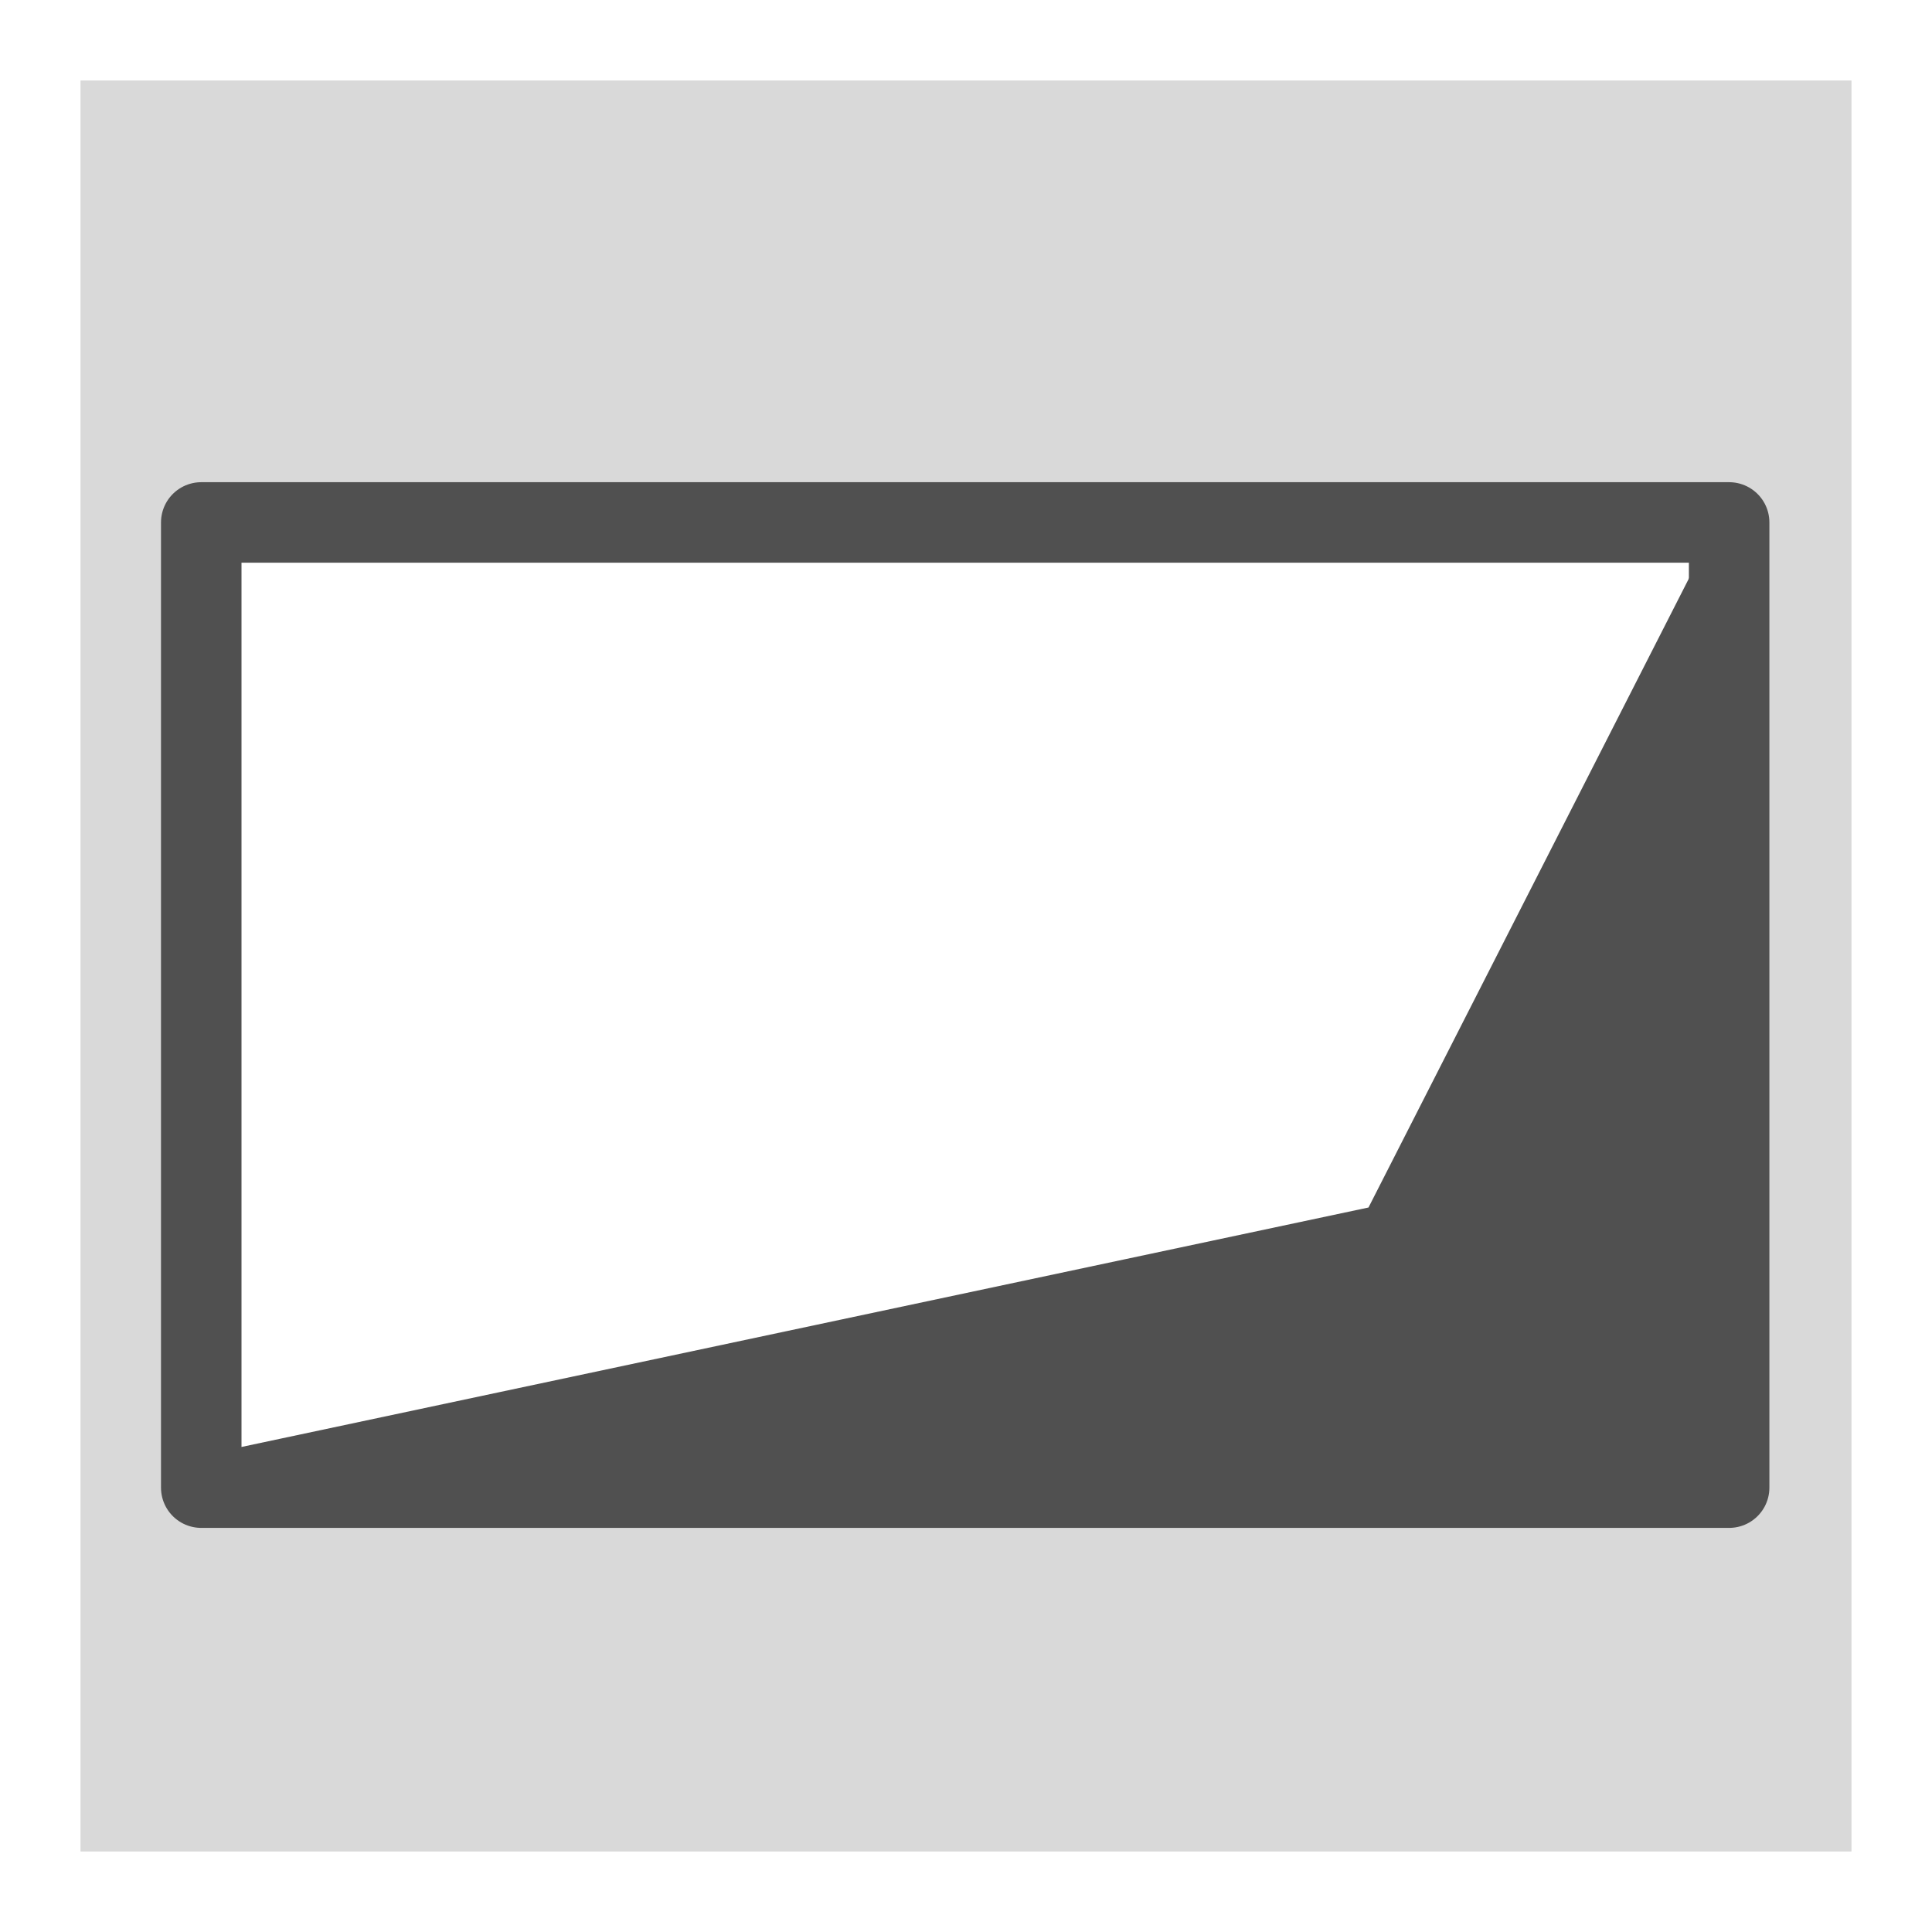
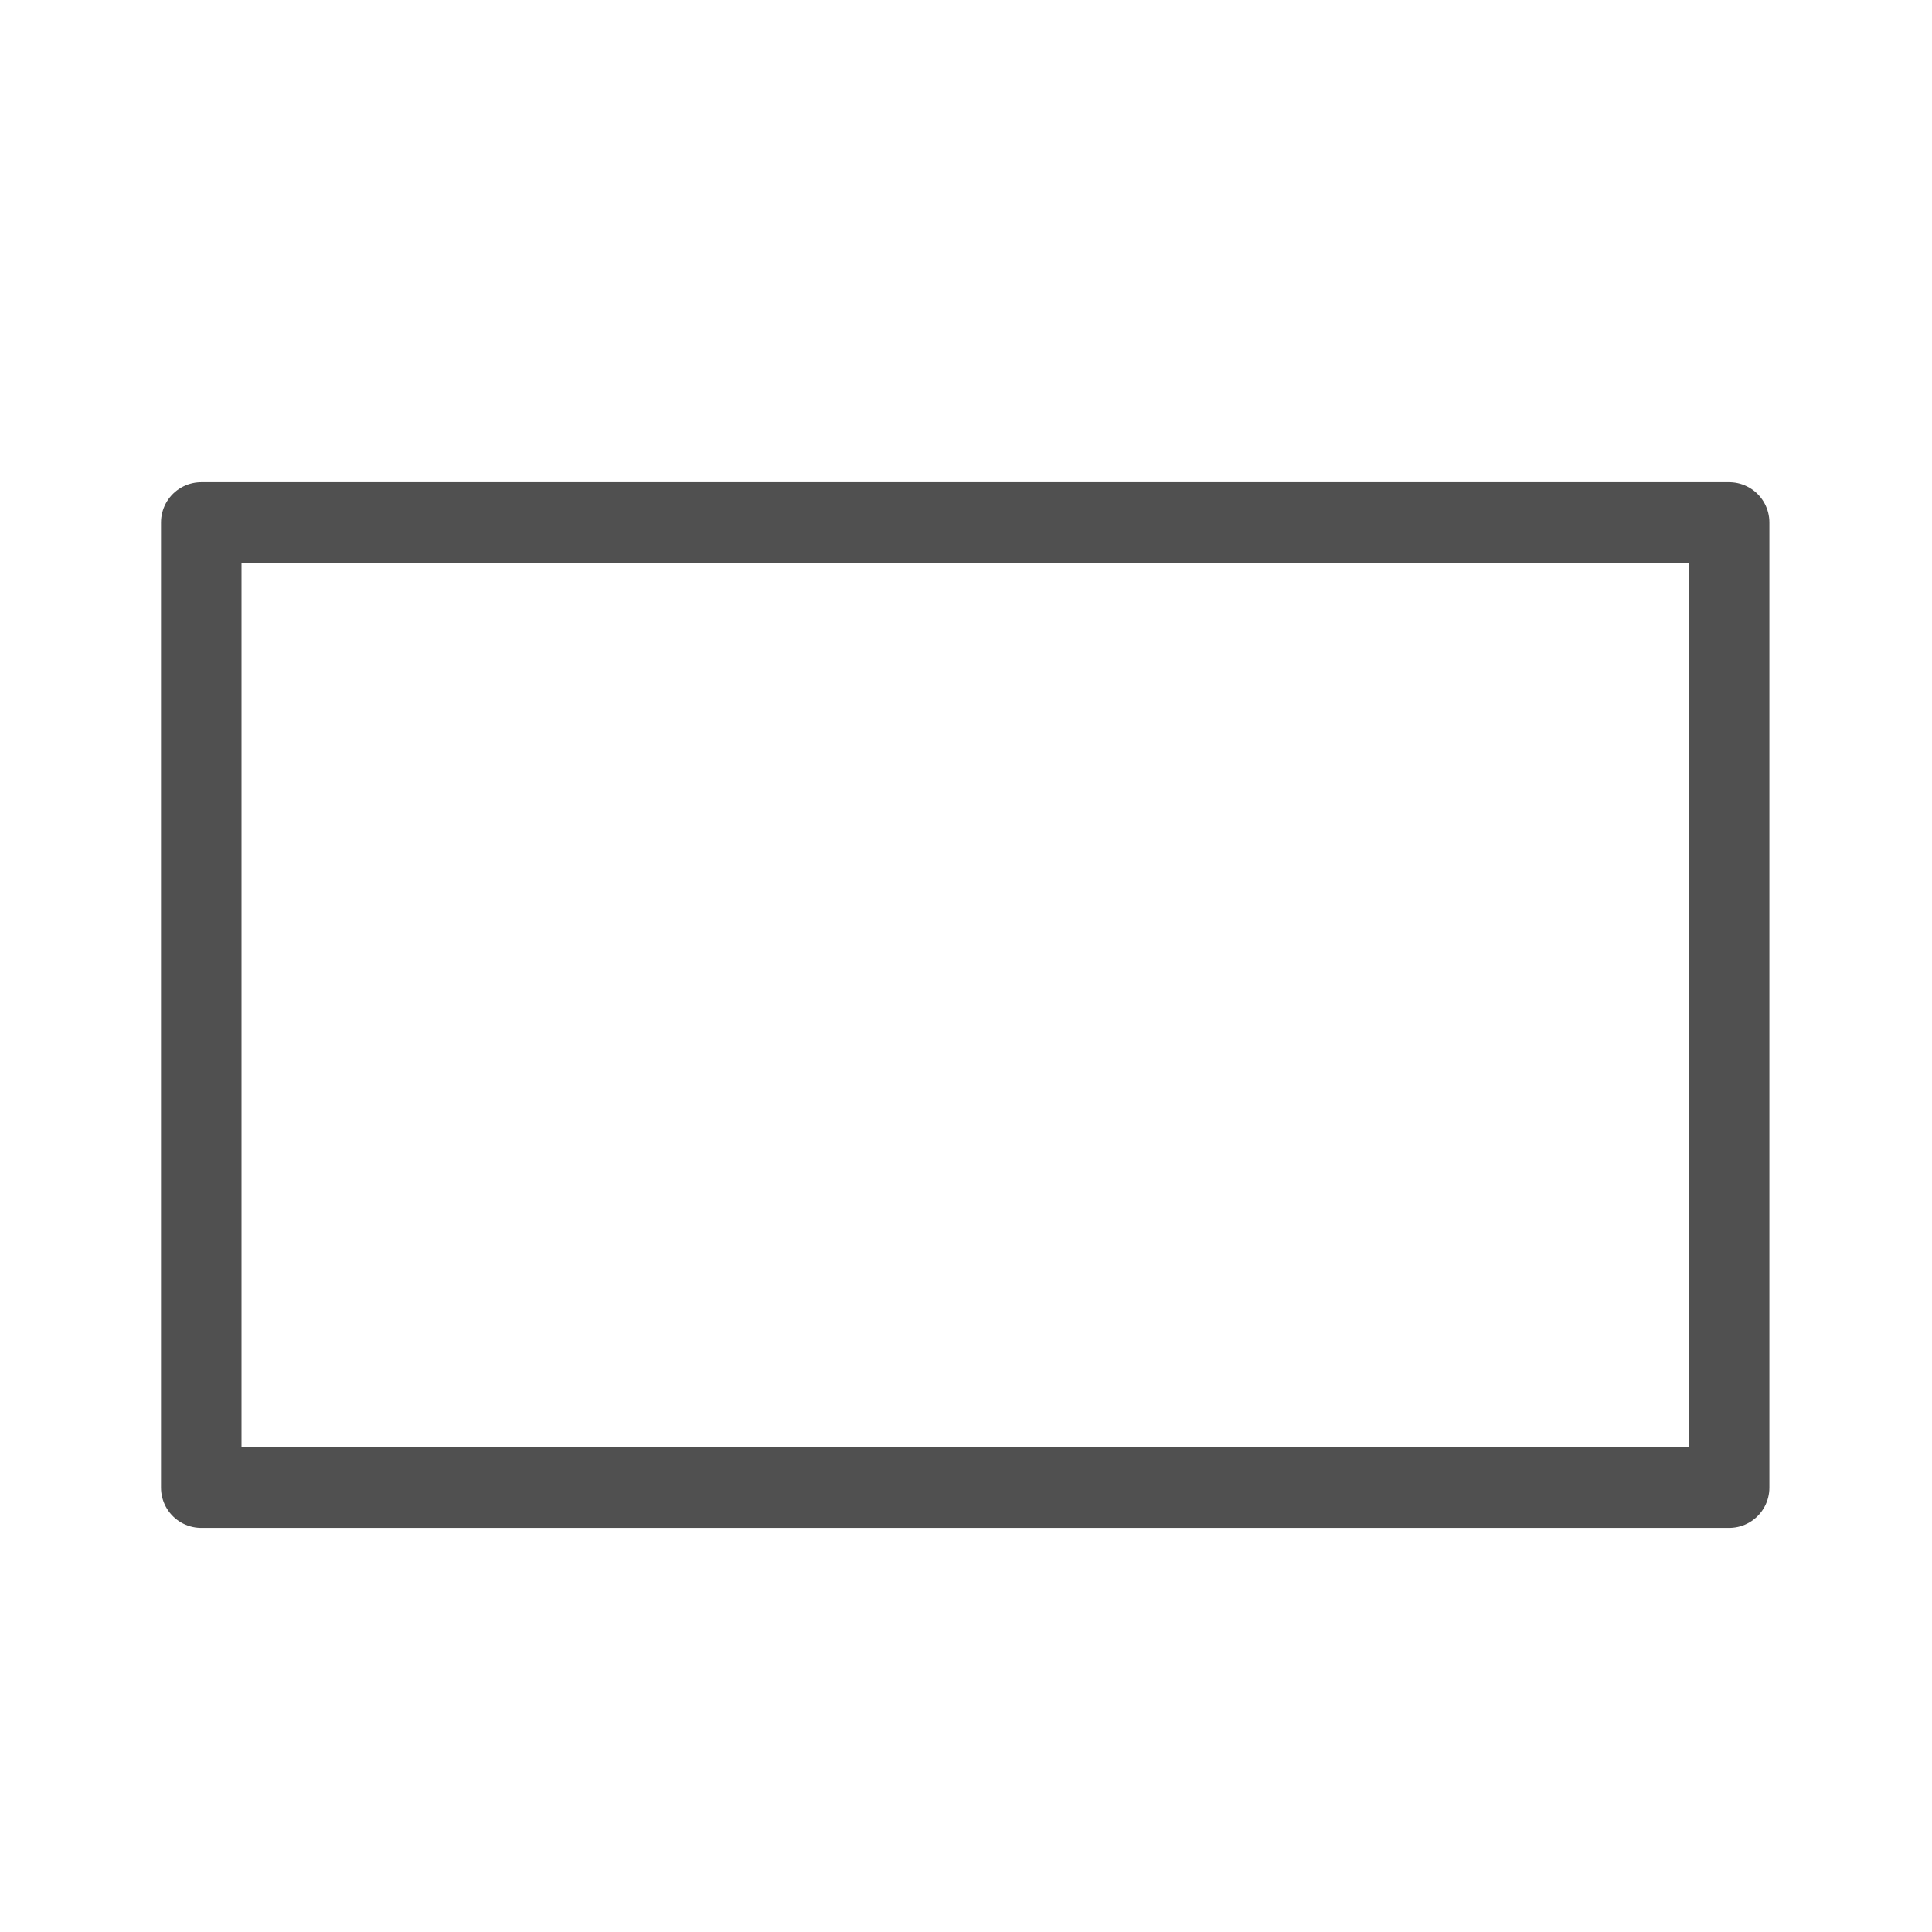
<svg xmlns="http://www.w3.org/2000/svg" id="icon" viewBox="0 0 24 24">
  <defs>
    <style>.cls-1{fill:#d9d9d9;}.cls-2{fill:none;stroke:#505050;stroke-linecap:round;stroke-linejoin:round;}.cls-3{fill:#505050;}</style>
  </defs>
-   <path class="cls-1" d="M1,1V23H23V1Zm20.5,17.48H2.5v-12h19Z" />
  <rect class="cls-2" x="2.5" y="6.49" width="18.98" height="11.99" />
-   <path class="cls-3" d="M2.41,18.1,17,15l4.35-8.54s.11,12,.21,11.89S2.41,18.1,2.41,18.1Z" />
</svg>